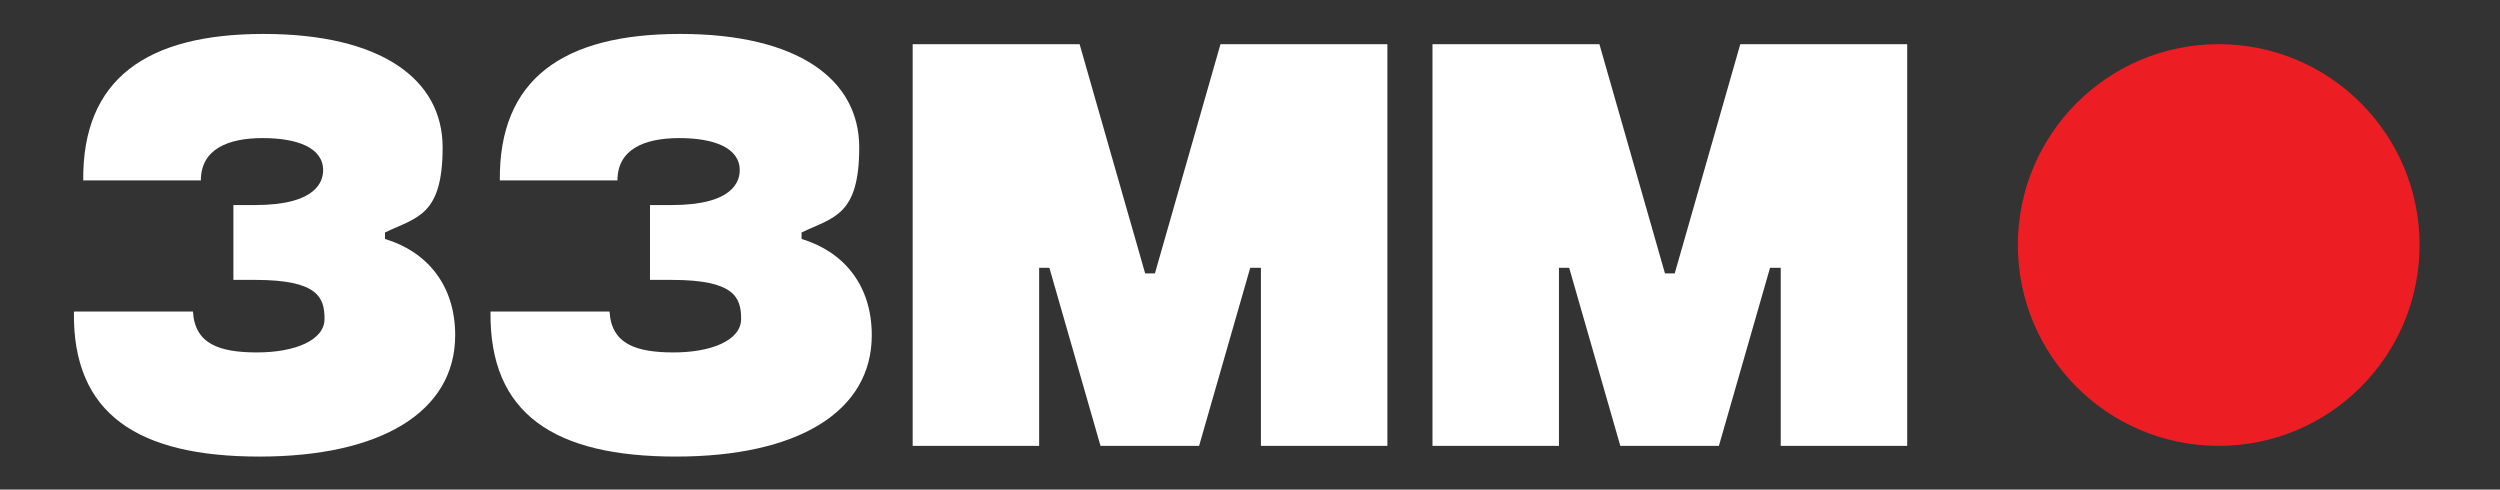
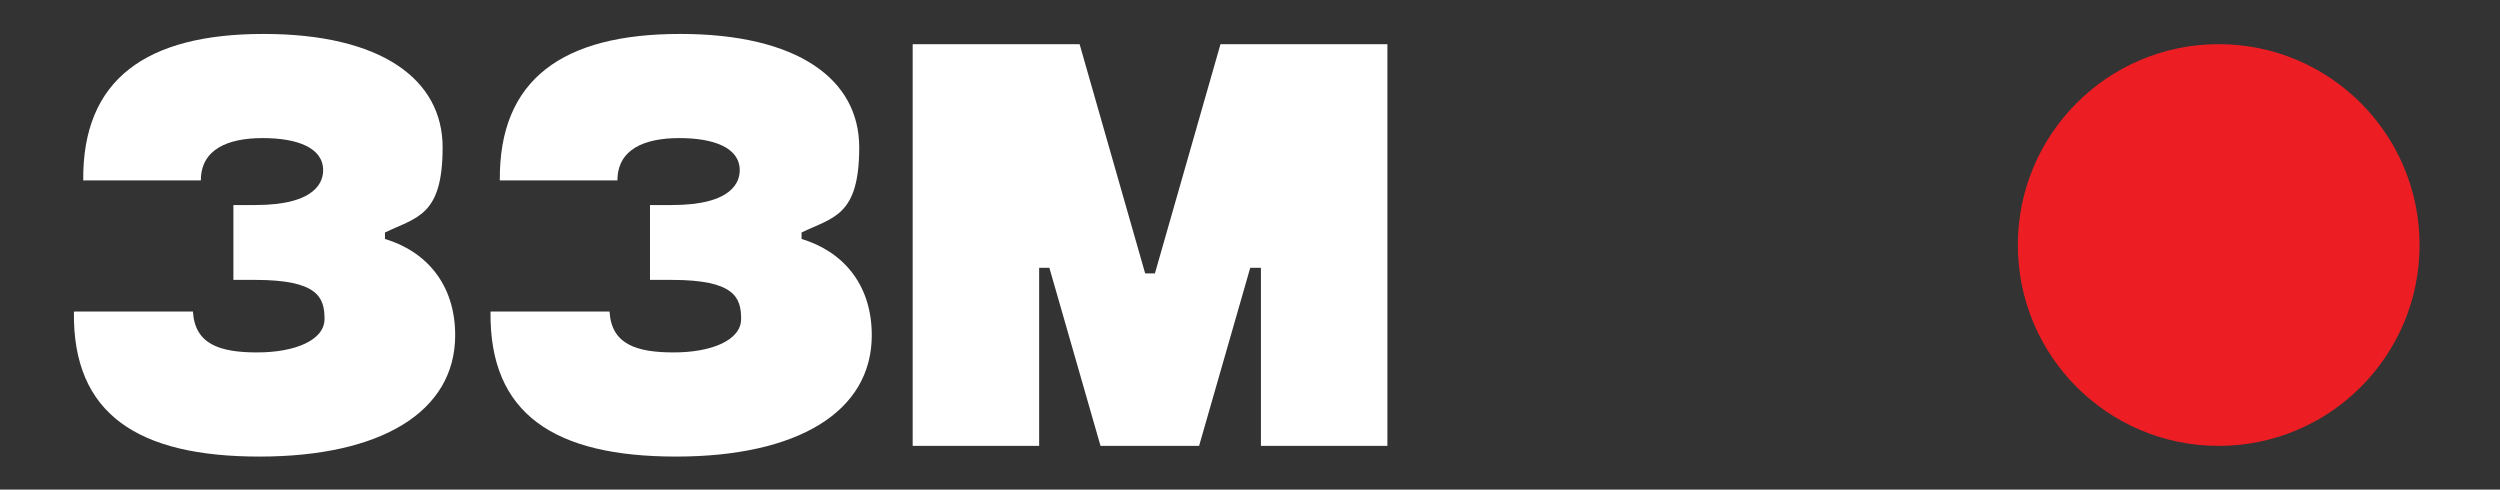
<svg xmlns="http://www.w3.org/2000/svg" viewBox="0 0 537.7 105.3">
  <rect x="0" y="0" width="537.7" height="105.3" fill="#333333" stroke="none" />
  <defs>
    <style>.cls-1 {
fill: #ec1e24;
}
.cls-2 {
fill: #fff;
}</style>
  </defs>
  <g>
    <g id="Layer_1">
      <g>
        <path class="cls-2" d="M16 67h25.5c.4 7 5.7 8.8 13.8 8.8s14.5-2.6 14.5-7.2-1.4-8.4-14.9-8.4h-4.7V44.1h4.7c13.3.0 14.6-5.2 14.6-7.5.0-4.8-5.5-6.9-13-6.9s-13.3 2.4-13.3 9.1H17.9C17.7 17 31.5 7.3 56.7 7.3S95.2 17 95.2 31.7s-5.5 15-12.4 18.3v1.4C91.5 54 97.9 61 97.9 72.1c0 16.5-16 26.1-42.1 26.1s-40.2-9.1-39.9-31.1z" />
        <path class="cls-2" d="M105.6 67h25.5c.4 7 5.7 8.8 13.8 8.8s14.5-2.6 14.5-7.2-1.4-8.4-14.9-8.4h-4.7V44.1h4.7c13.3.0 14.6-5.2 14.6-7.5.0-4.8-5.5-6.9-13-6.9s-13.3 2.4-13.3 9.1h-25.3c-.2-21.8 13.6-31.5 38.8-31.5s38.5 9.7 38.5 24.4-5.5 15-12.4 18.3v1.4c8.7 2.6 15.1 9.6 15.1 20.7.0 16.5-16 26.1-42.1 26.1s-40.2-9.1-39.9-31.2h0z" />
        <path class="cls-2" d="M196.3 9.5h35.9l14.1 49.3h2.1l14.1-49.3h35.9v86.4h-27.2V57.6h-2.3l-11 38.3h-21.2l-11-38.3h-2.2v38.3h-27.2V9.5z" />
-         <path class="cls-2" d="M308.1 9.5H344l14.1 49.3h2.1l14.1-49.3h35.9v86.4H383V57.6h-2.3l-11 38.3h-21.2l-11-38.3h-2.2v38.3h-27.2V9.5z" />
      </g>
      <circle class="cls-1" cx="477.2" cy="52.7" r="43.2" />
    </g>
  </g>
</svg>